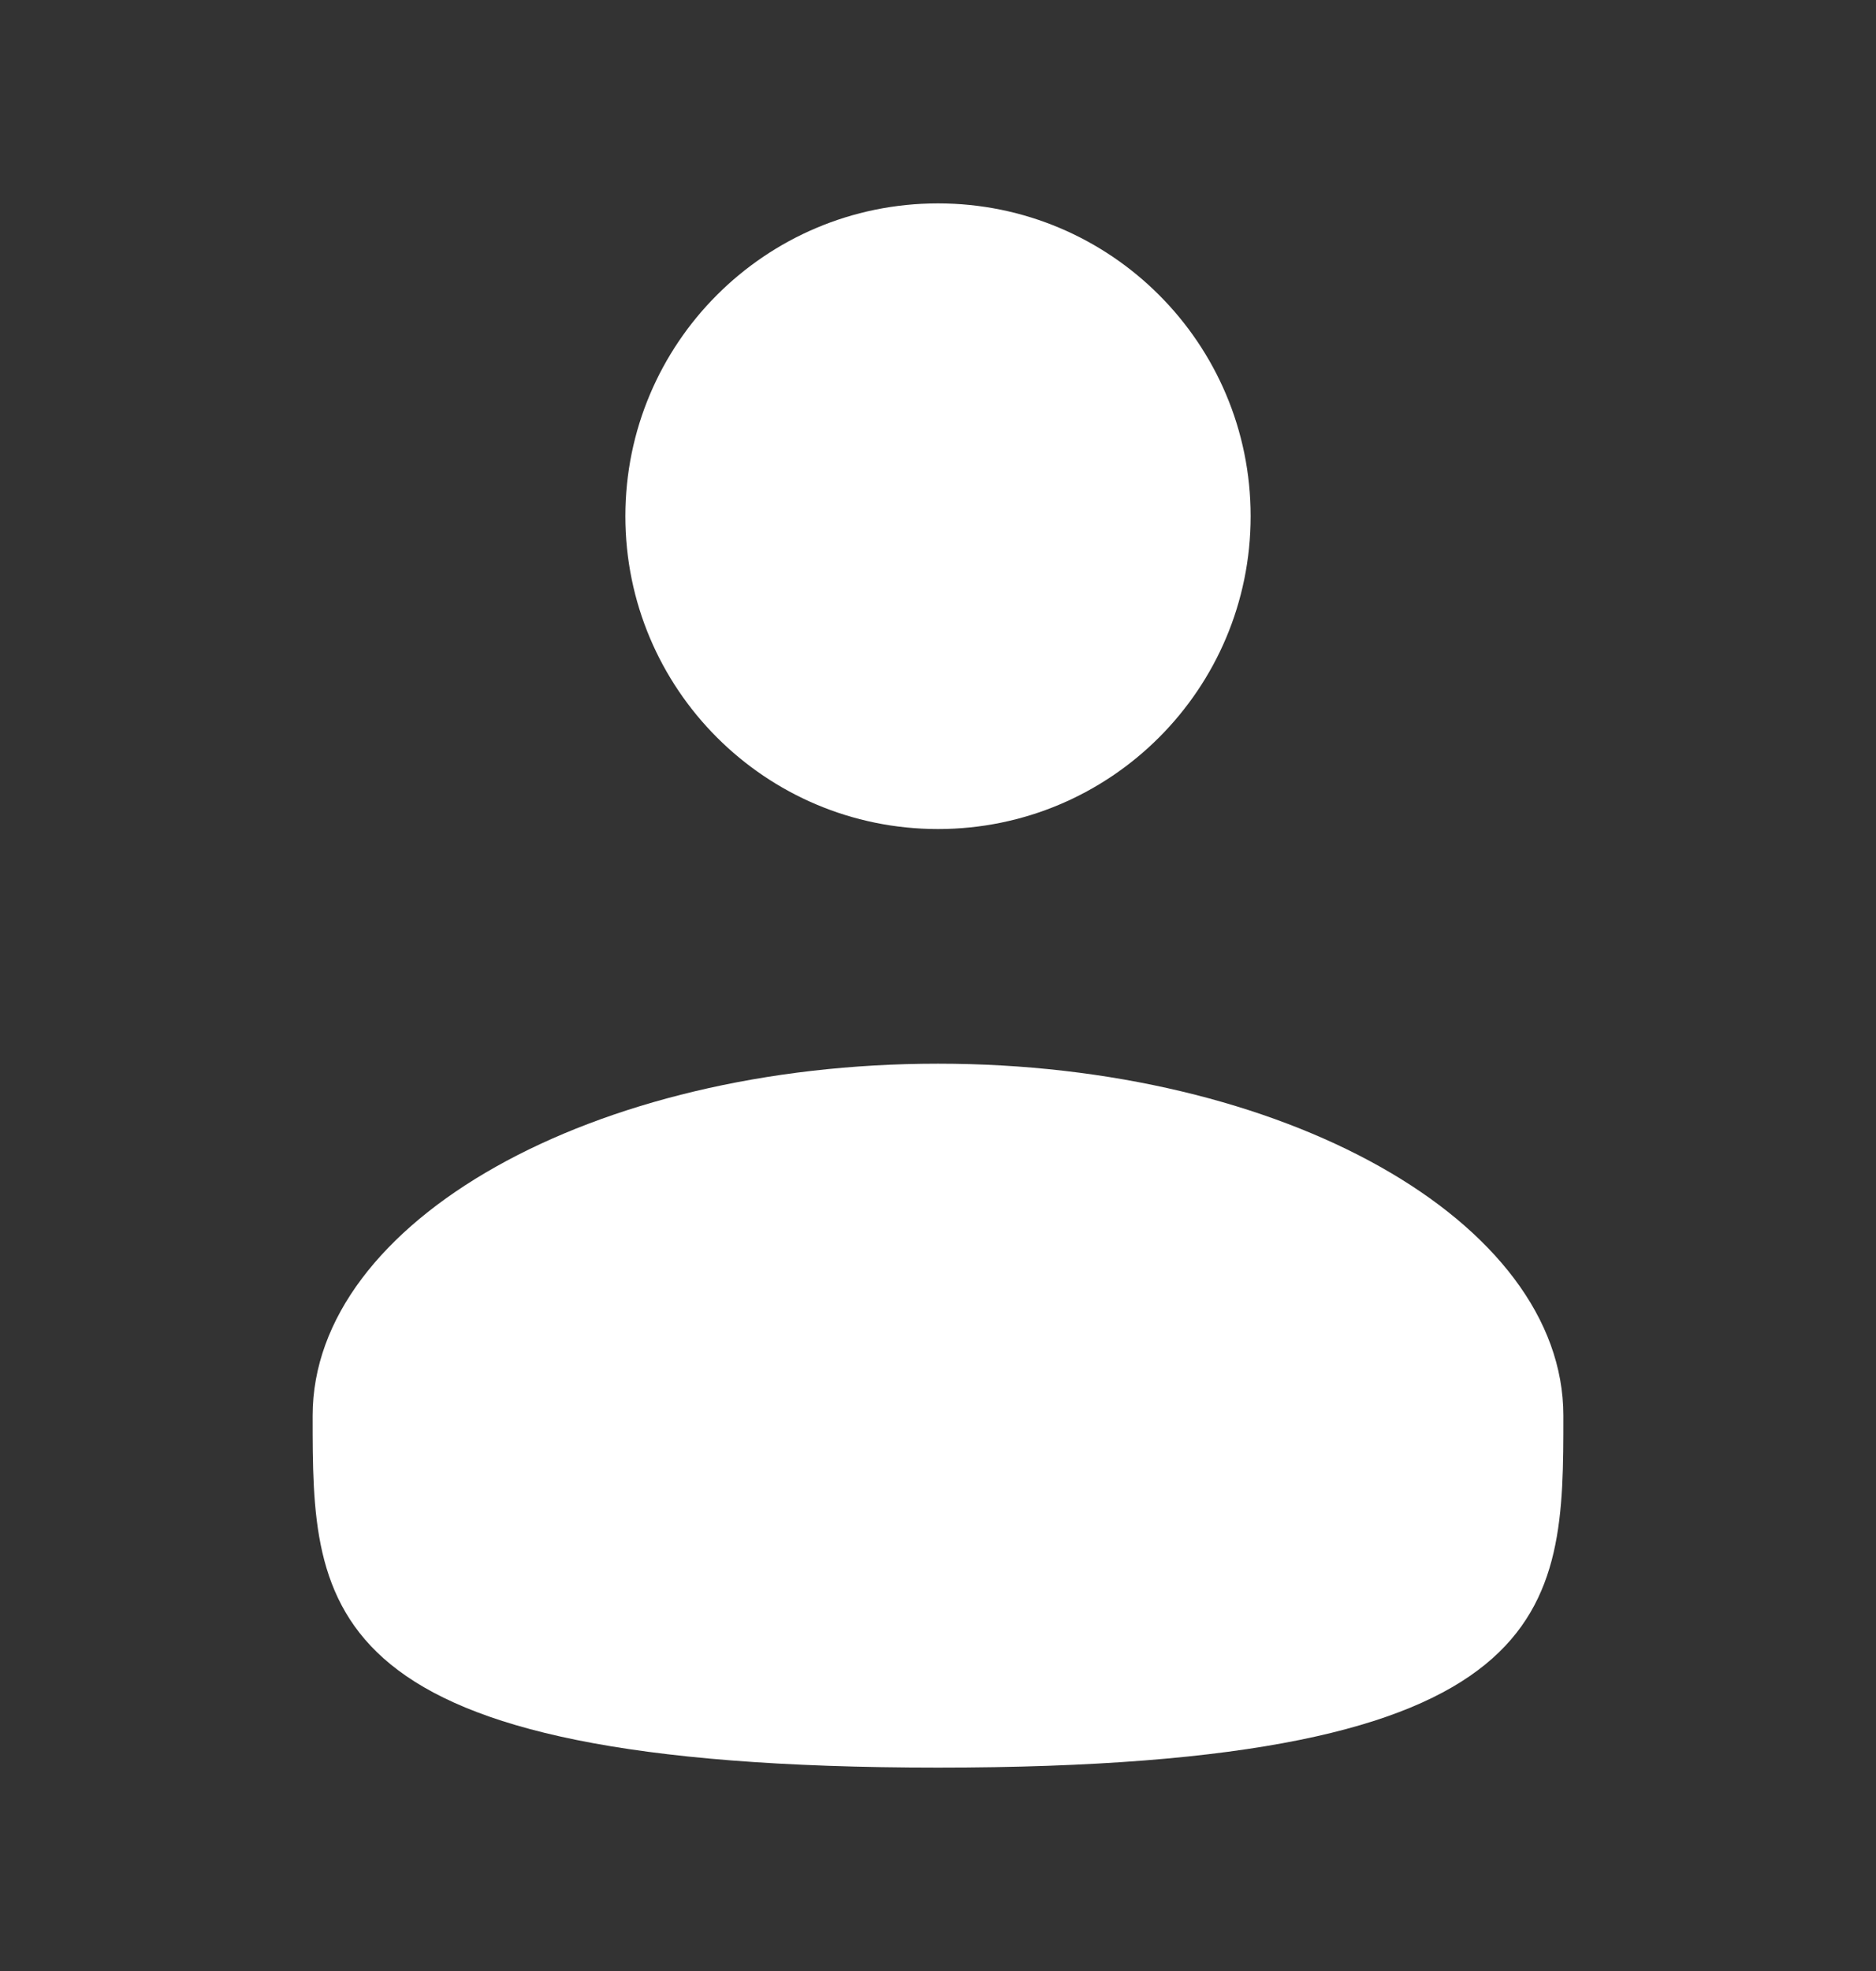
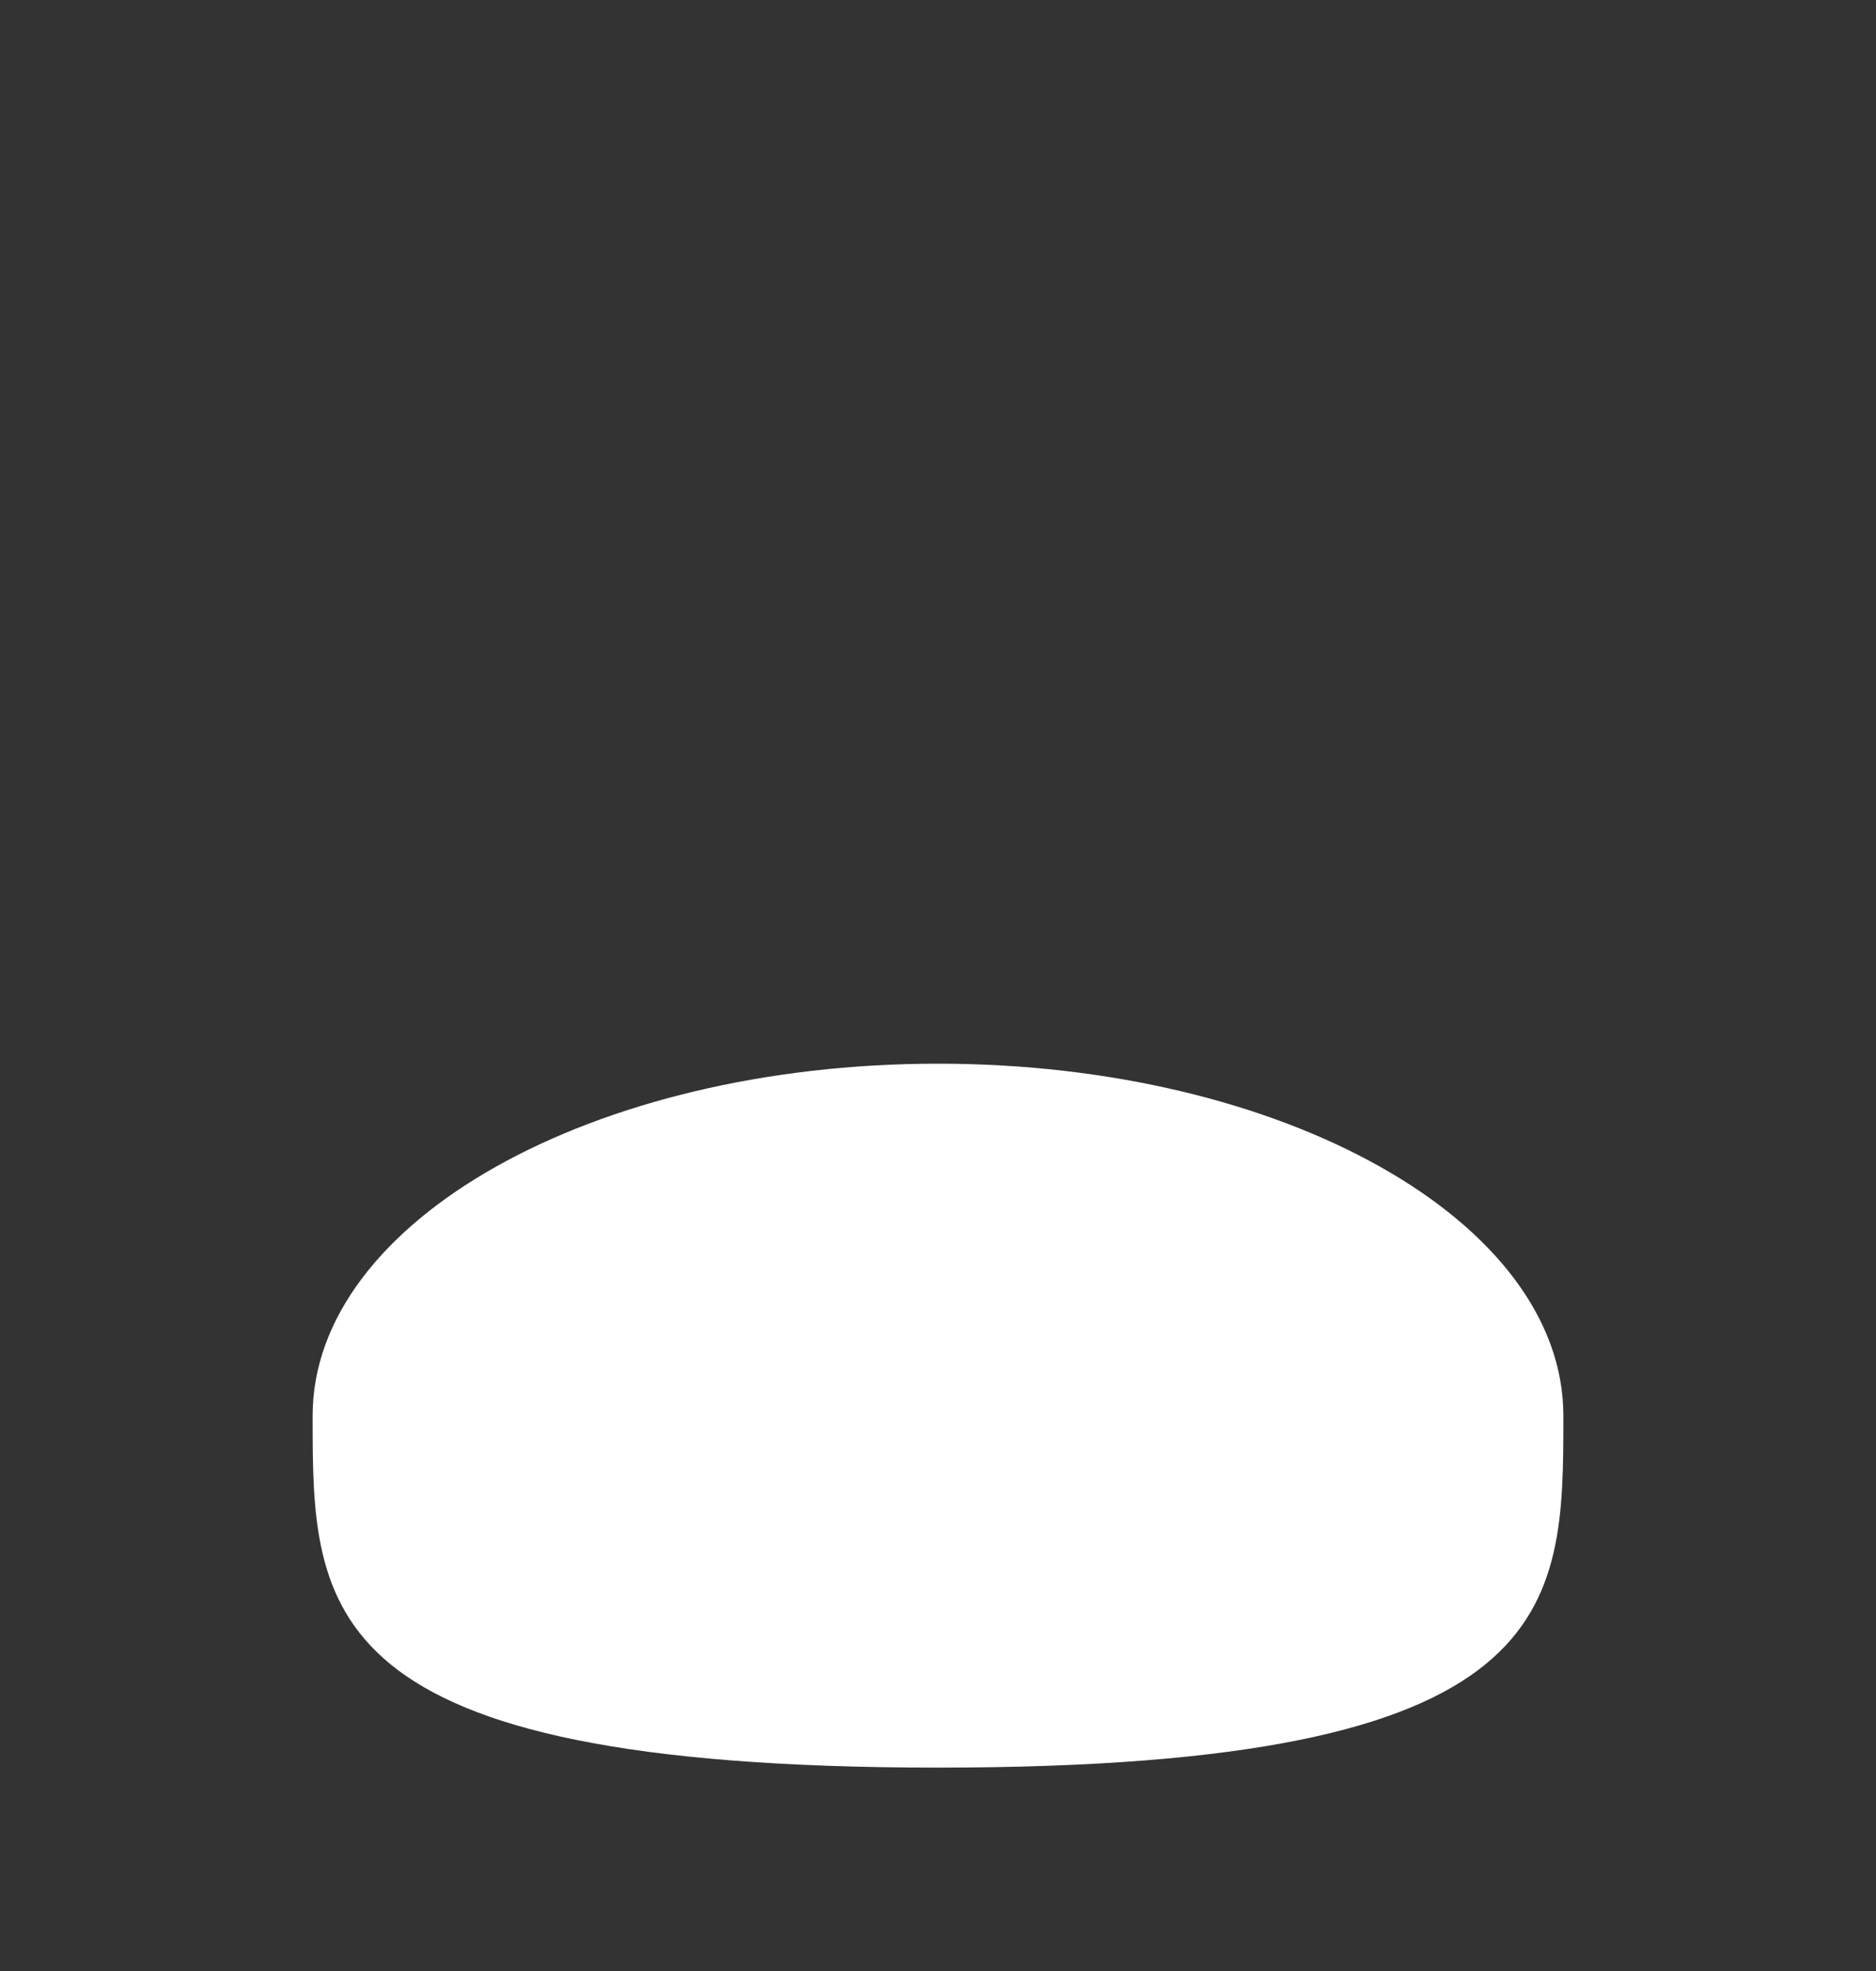
<svg xmlns="http://www.w3.org/2000/svg" width="20" height="21" viewBox="0 0 20 21" fill="none">
  <rect x="0" y="0" width="20" height="21" fill="#333333" stroke="none" />
-   <path d="M10 8.833C11.841 8.833 13.333 7.341 13.333 5.5C13.333 3.659 11.841 2.167 10 2.167C8.159 2.167 6.667 3.659 6.667 5.5C6.667 7.341 8.159 8.833 10 8.833Z" fill="white" />
  <path d="M16.667 15.083C16.667 17.154 16.667 18.833 10 18.833C3.333 18.833 3.333 17.154 3.333 15.083C3.333 13.012 6.318 11.333 10 11.333C13.682 11.333 16.667 13.012 16.667 15.083Z" fill="white" />
</svg>